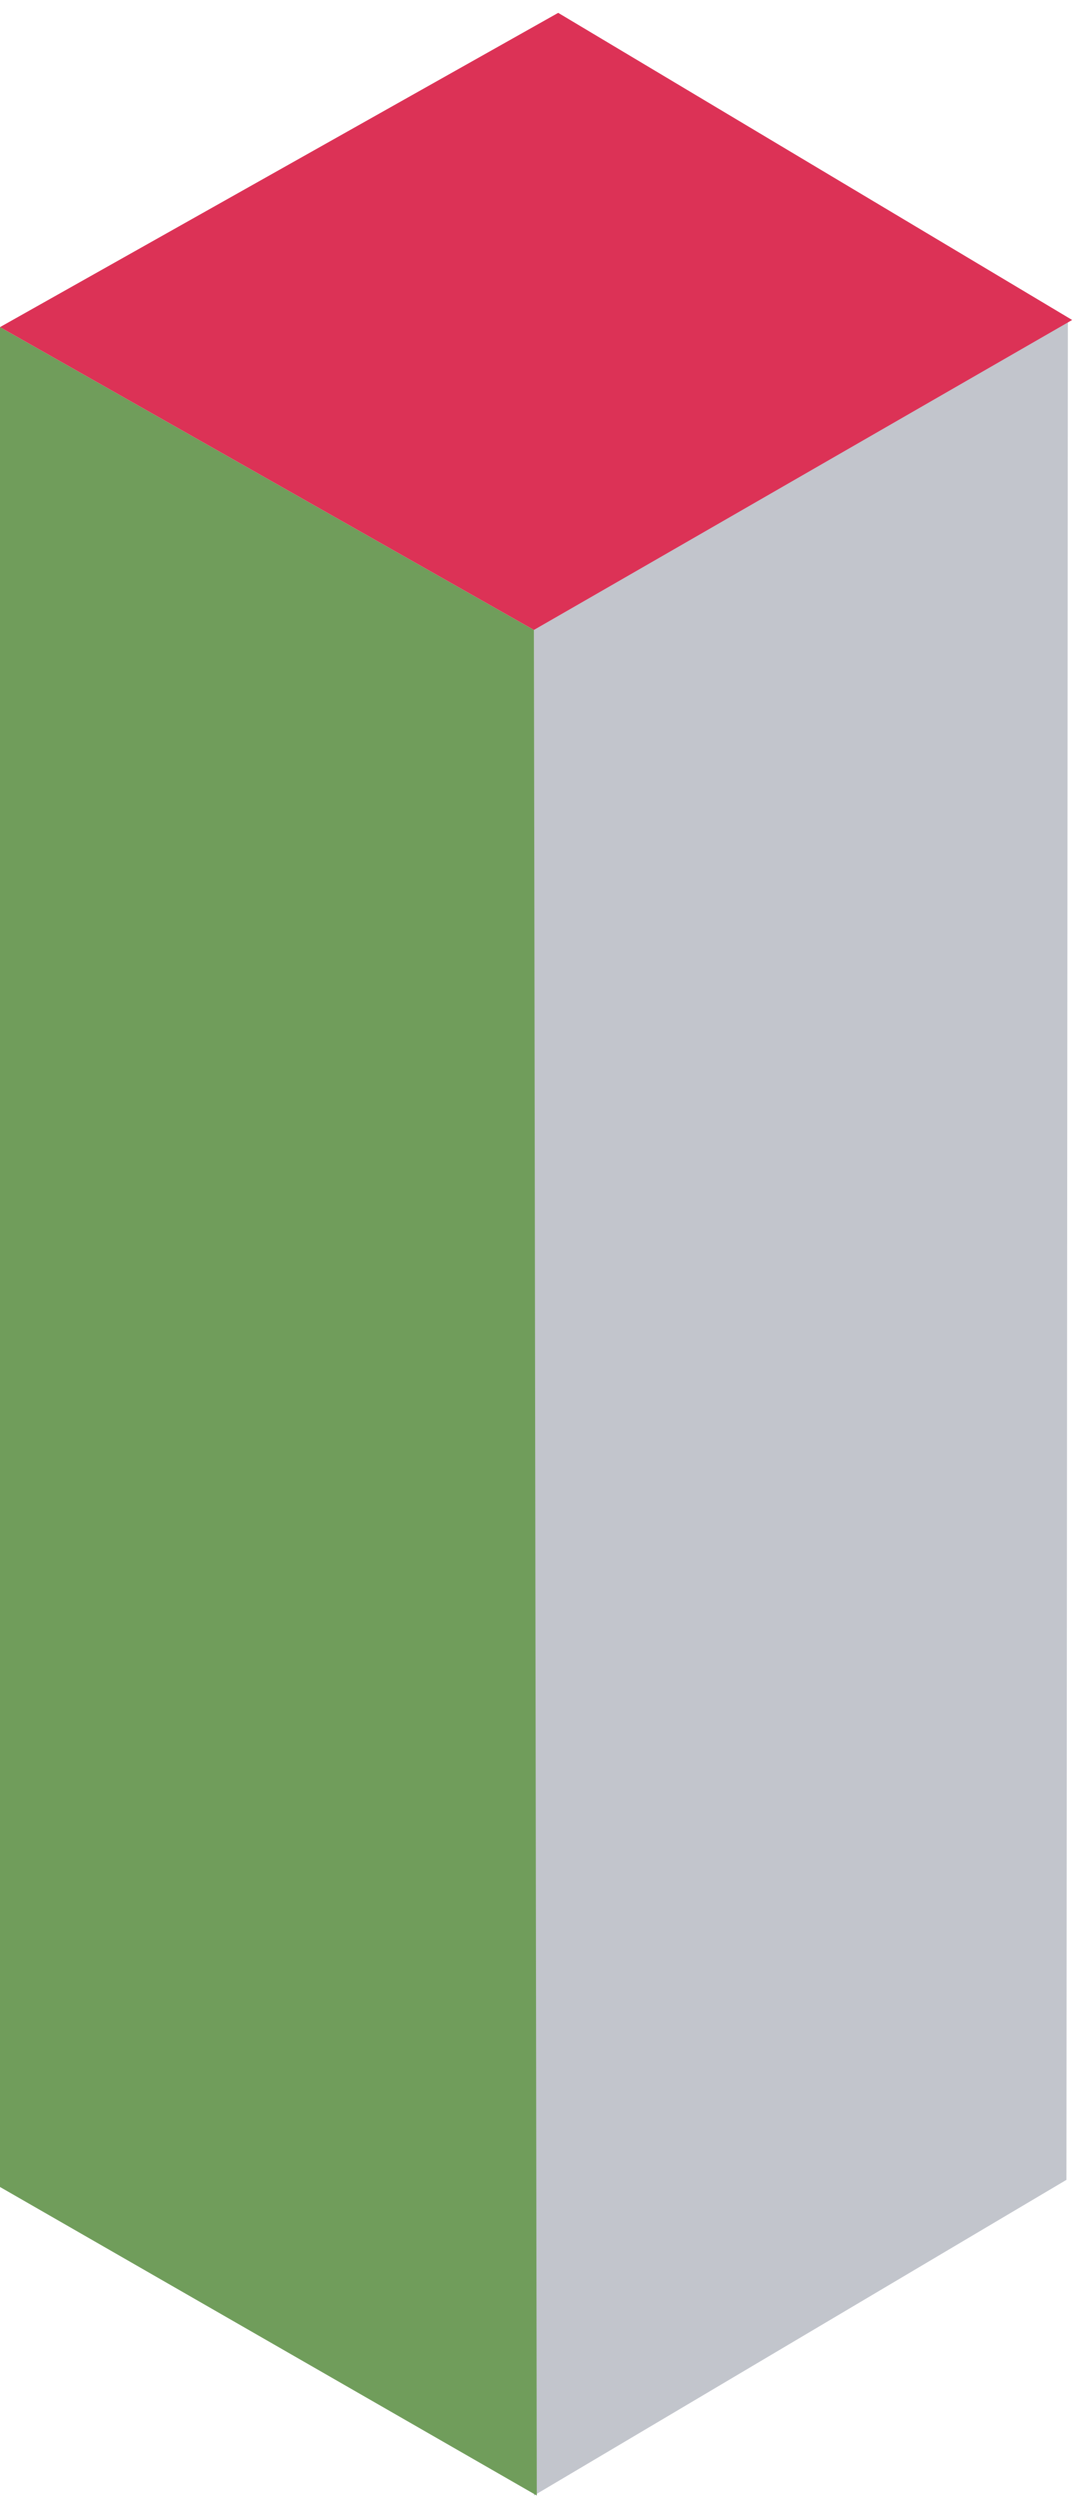
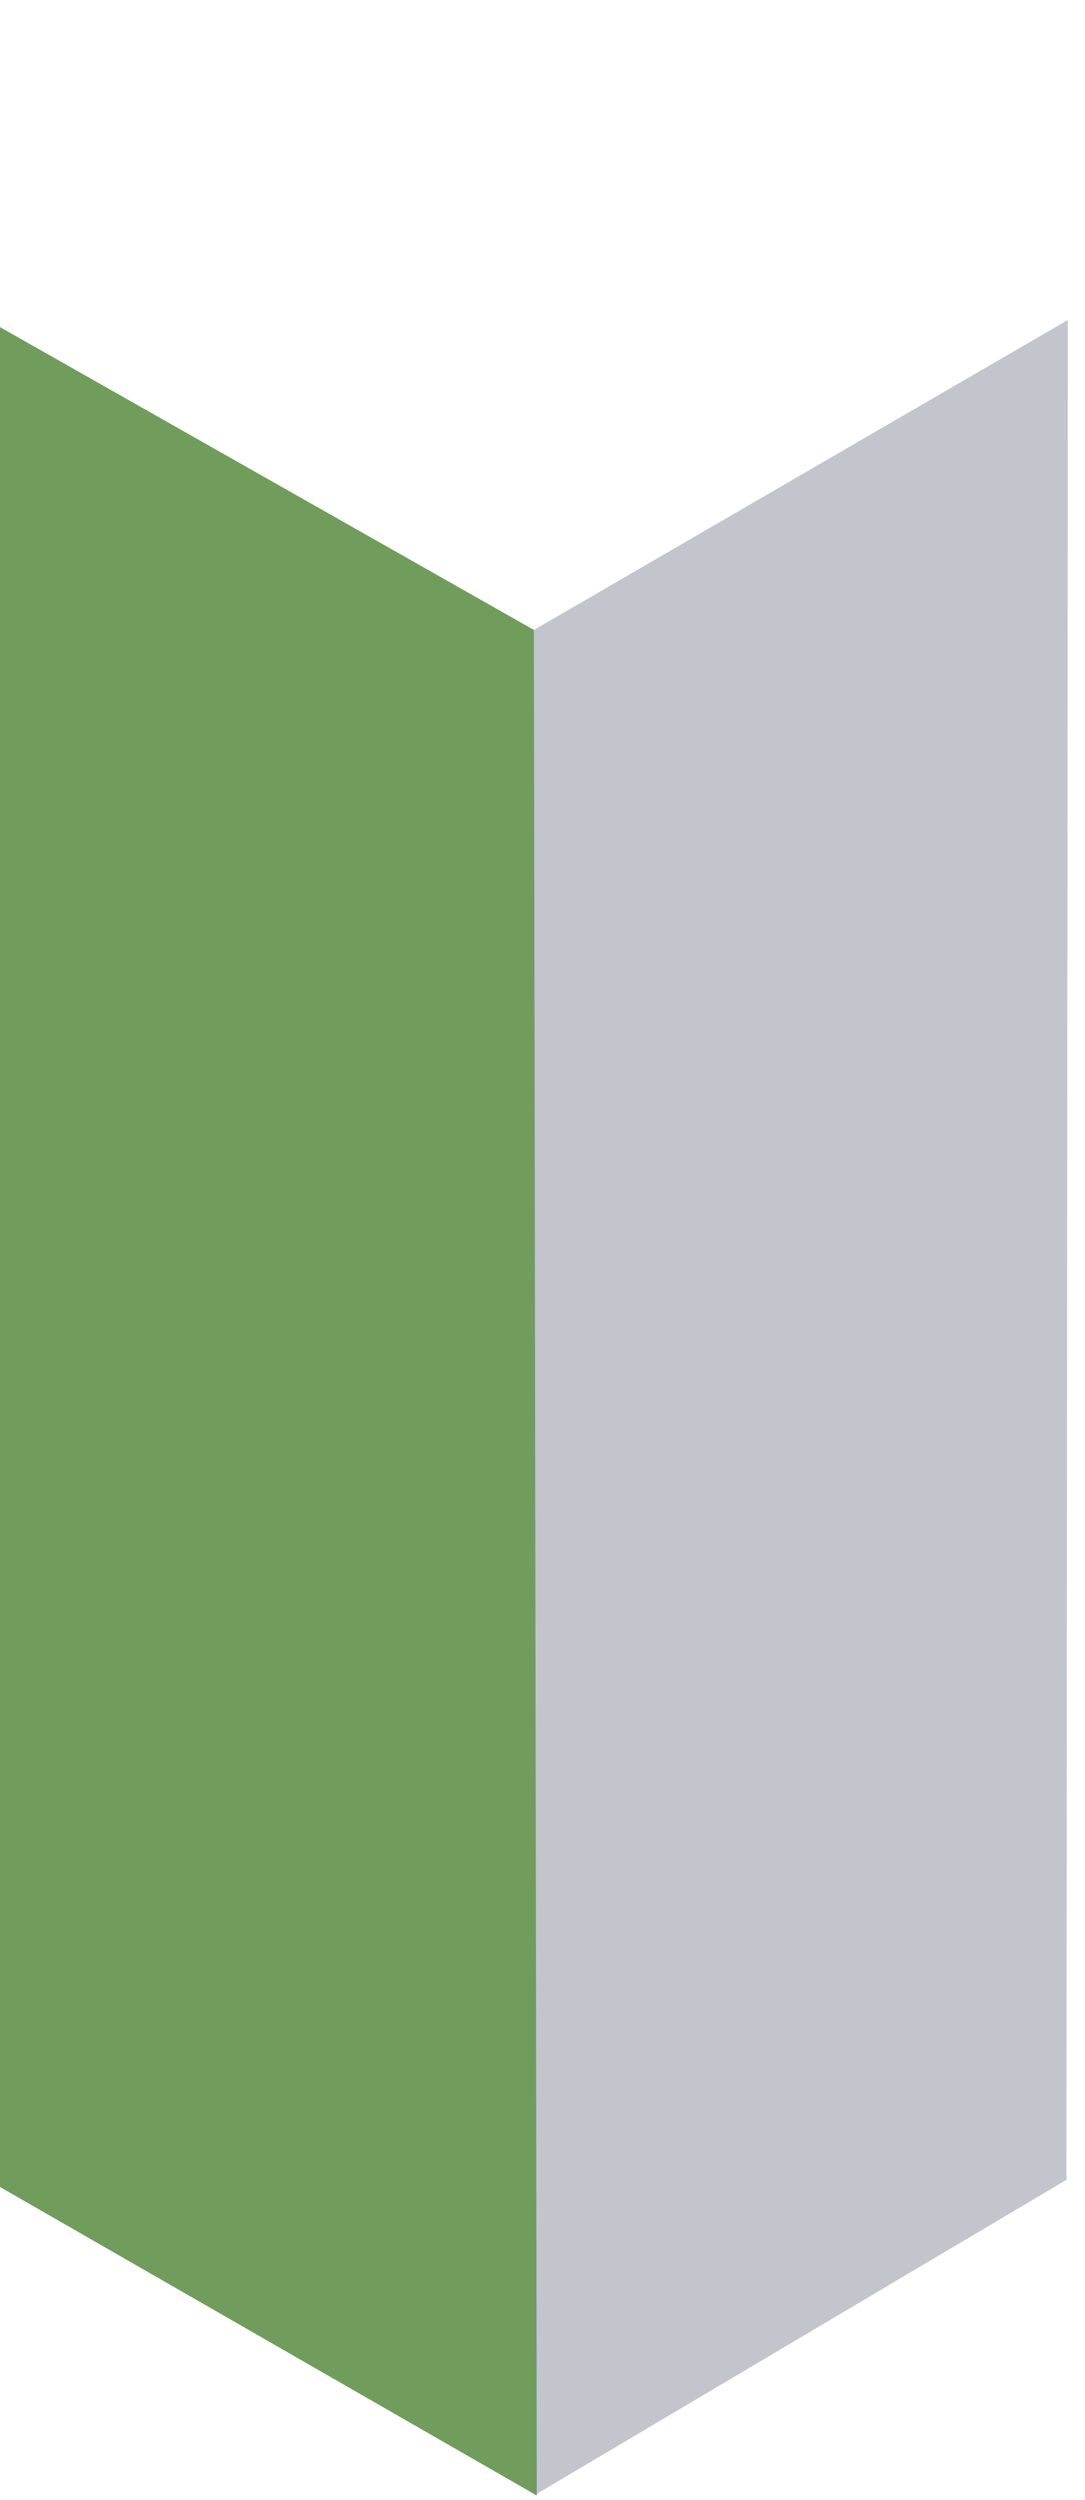
<svg xmlns="http://www.w3.org/2000/svg" width="76" height="175" viewBox="0 0 76 175" fill="none">
  <path d="M37.4 174.7V44.1L74.8 22.4L74.7 152.6L37.4 174.7Z" fill="#C2C5CC" />
  <path d="M0 153.1V22.9L37.4 44.1L37.6 174.7L0 153.1Z" fill="#709D5B" />
-   <path d="M0 22.9L39.1 0.9L75.1 22.4L37.4 44.1L0 22.9Z" fill="#DC3256" />
</svg>